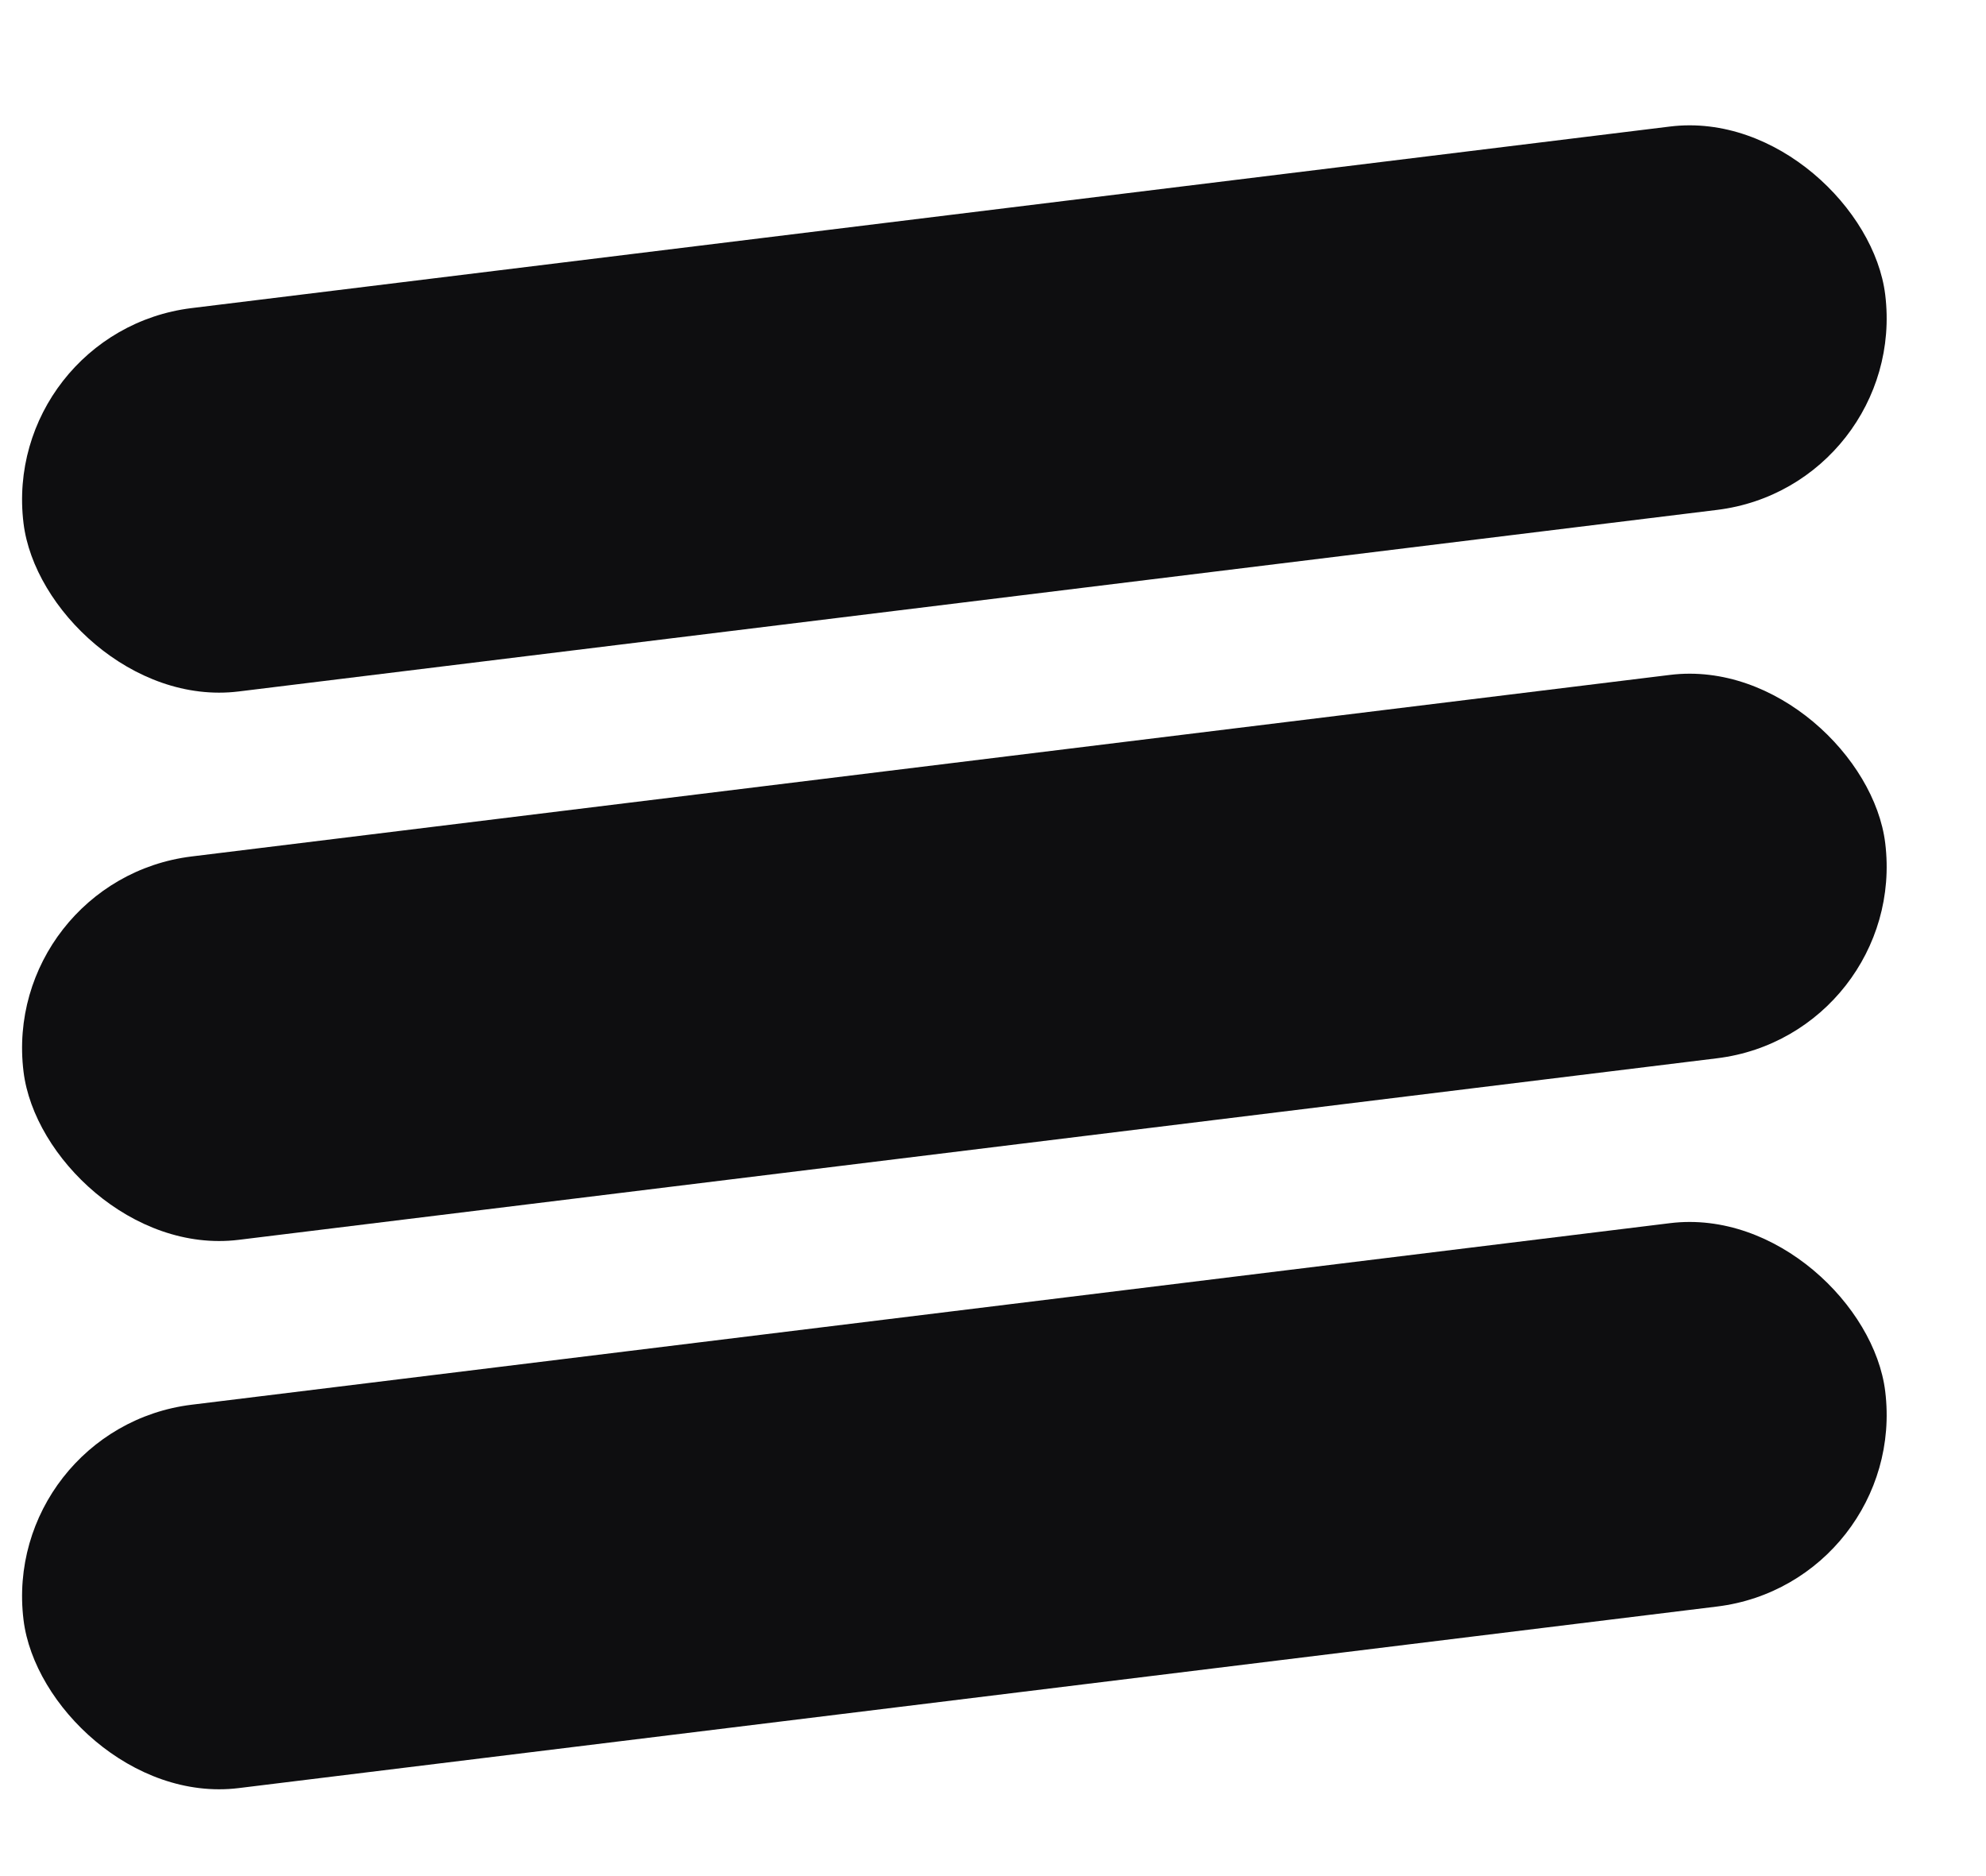
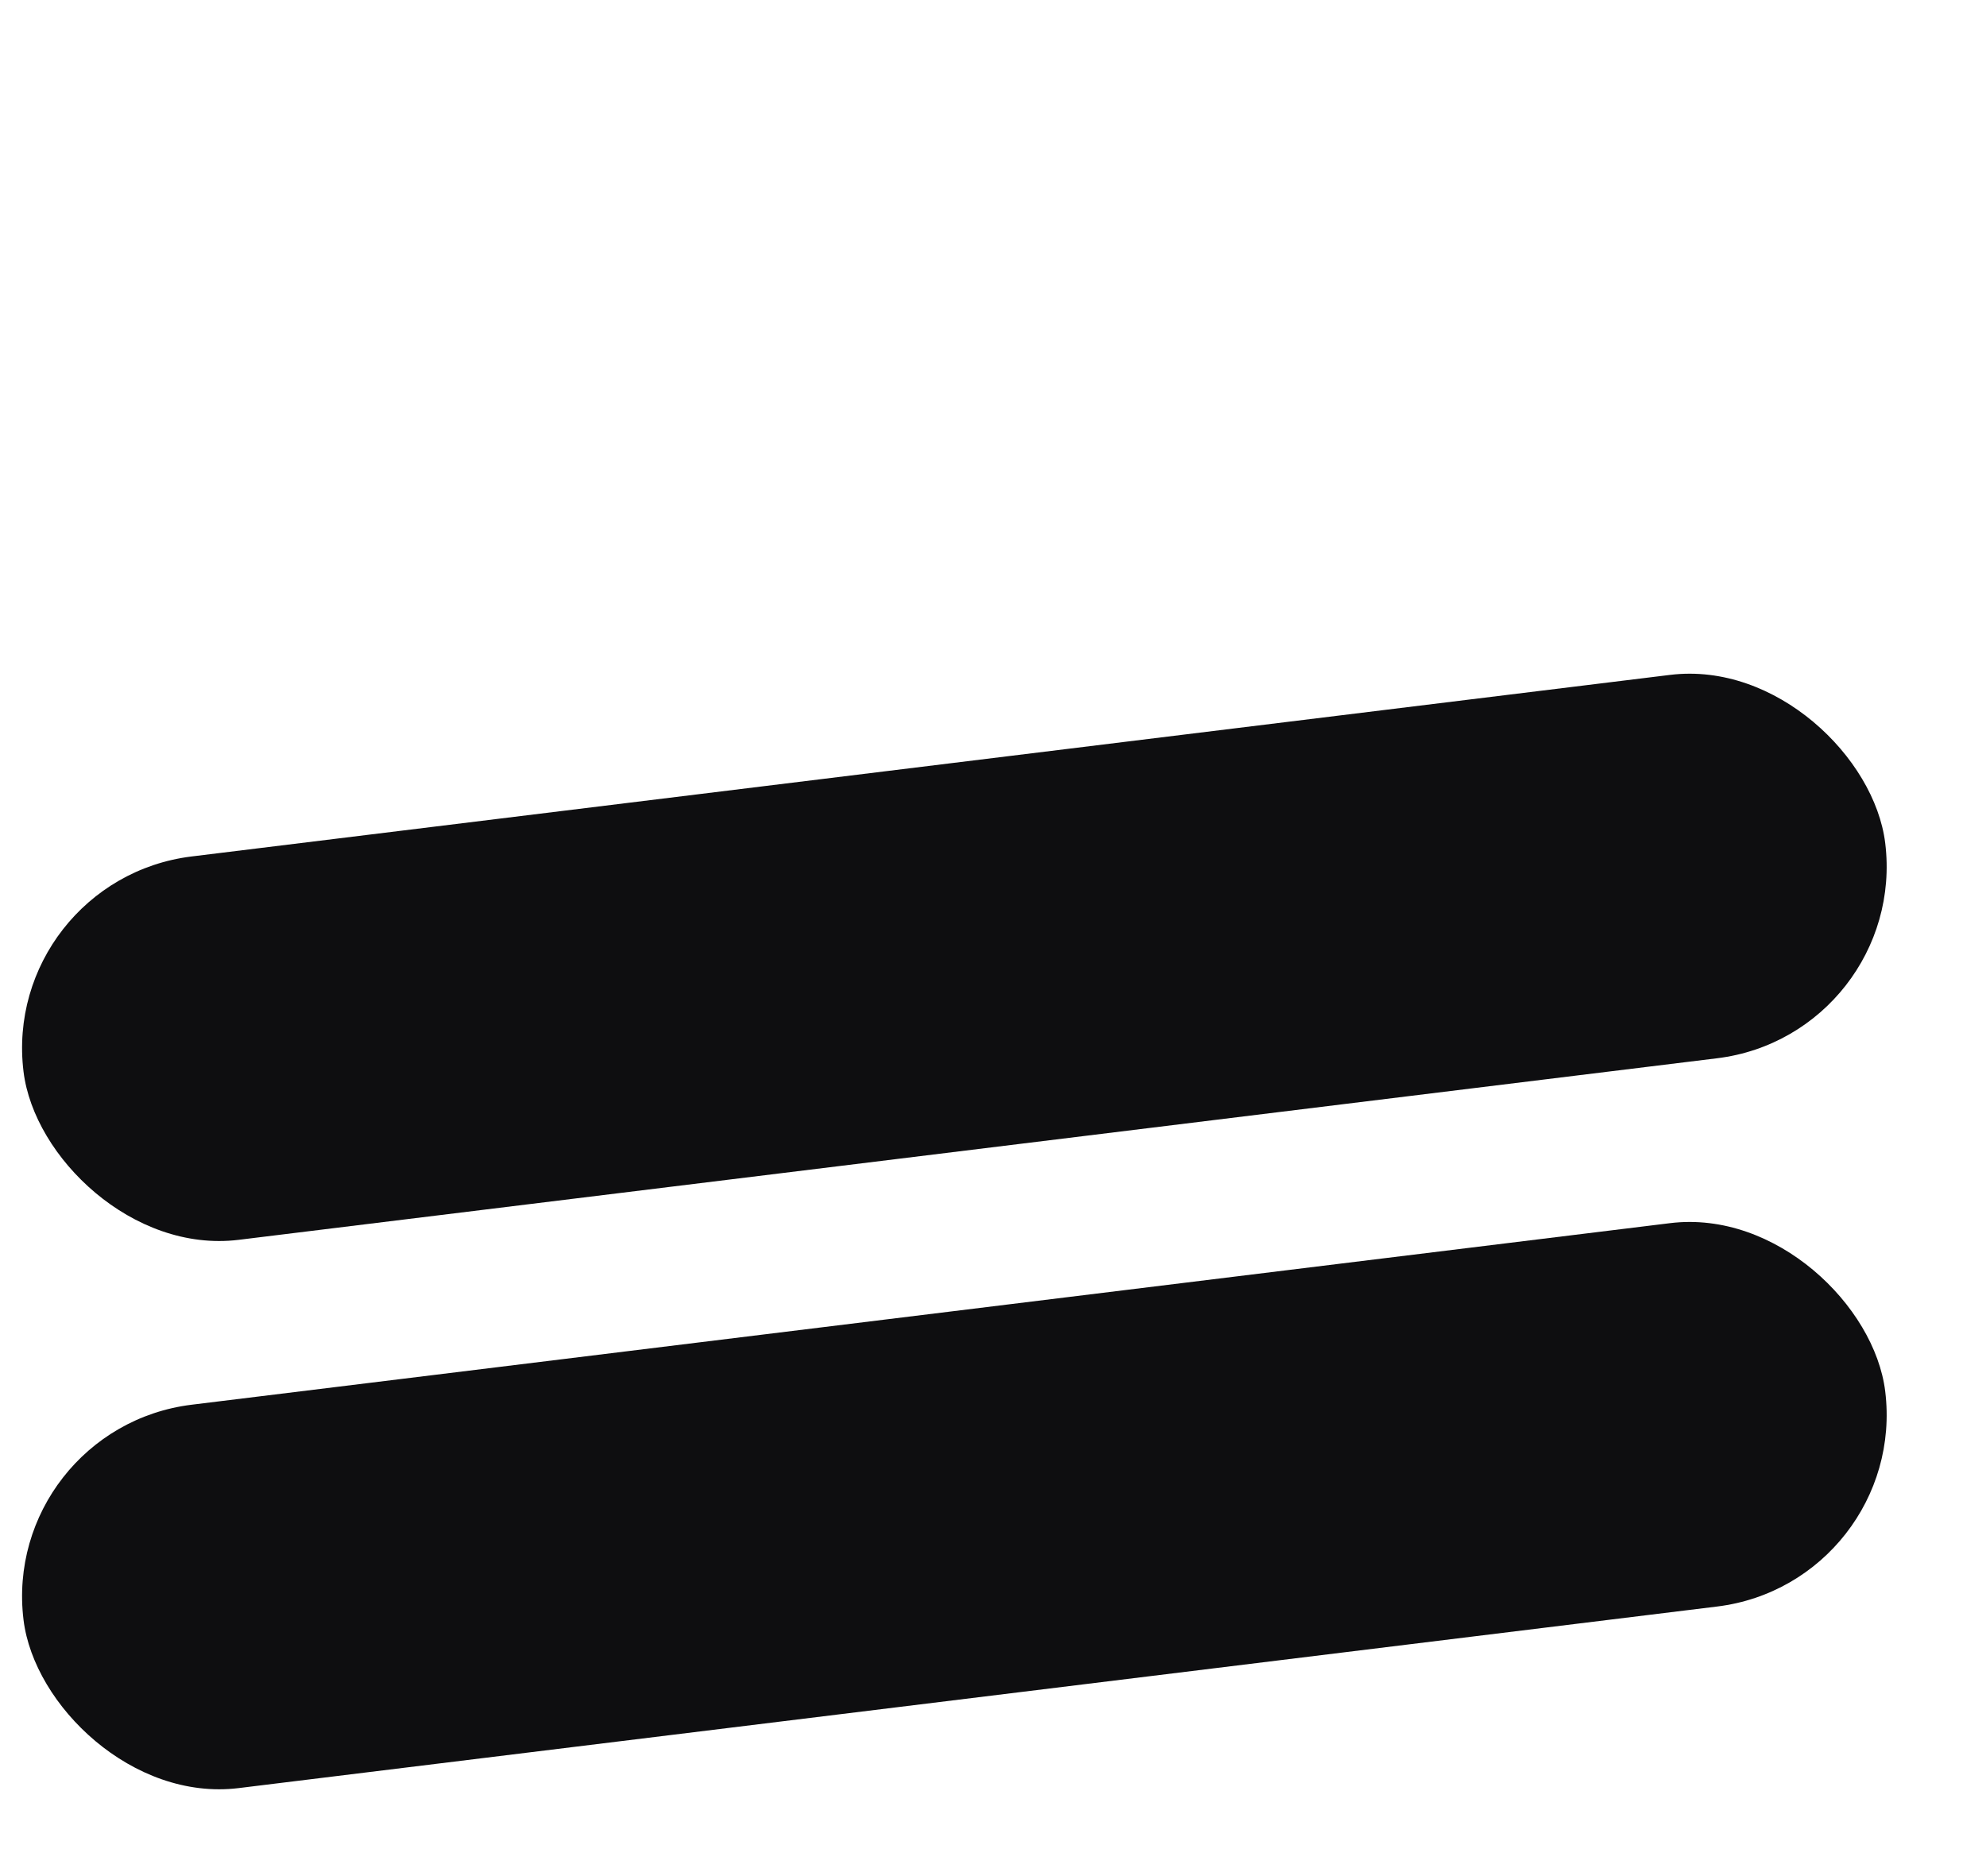
<svg xmlns="http://www.w3.org/2000/svg" width="18" height="17" viewBox="0 0 18 17" fill="none">
-   <rect y="3.005" width="17" height="3.5" rx="1.75" transform="rotate(-7 0 3.005)" fill="#0E0E10" />
  <rect y="7.974" width="17" height="3.5" rx="1.75" transform="rotate(-7 0 7.974)" fill="#0E0E10" />
  <rect y="12.942" width="17" height="3.5" rx="1.75" transform="rotate(-7 0 12.942)" fill="#0E0E10" />
</svg>